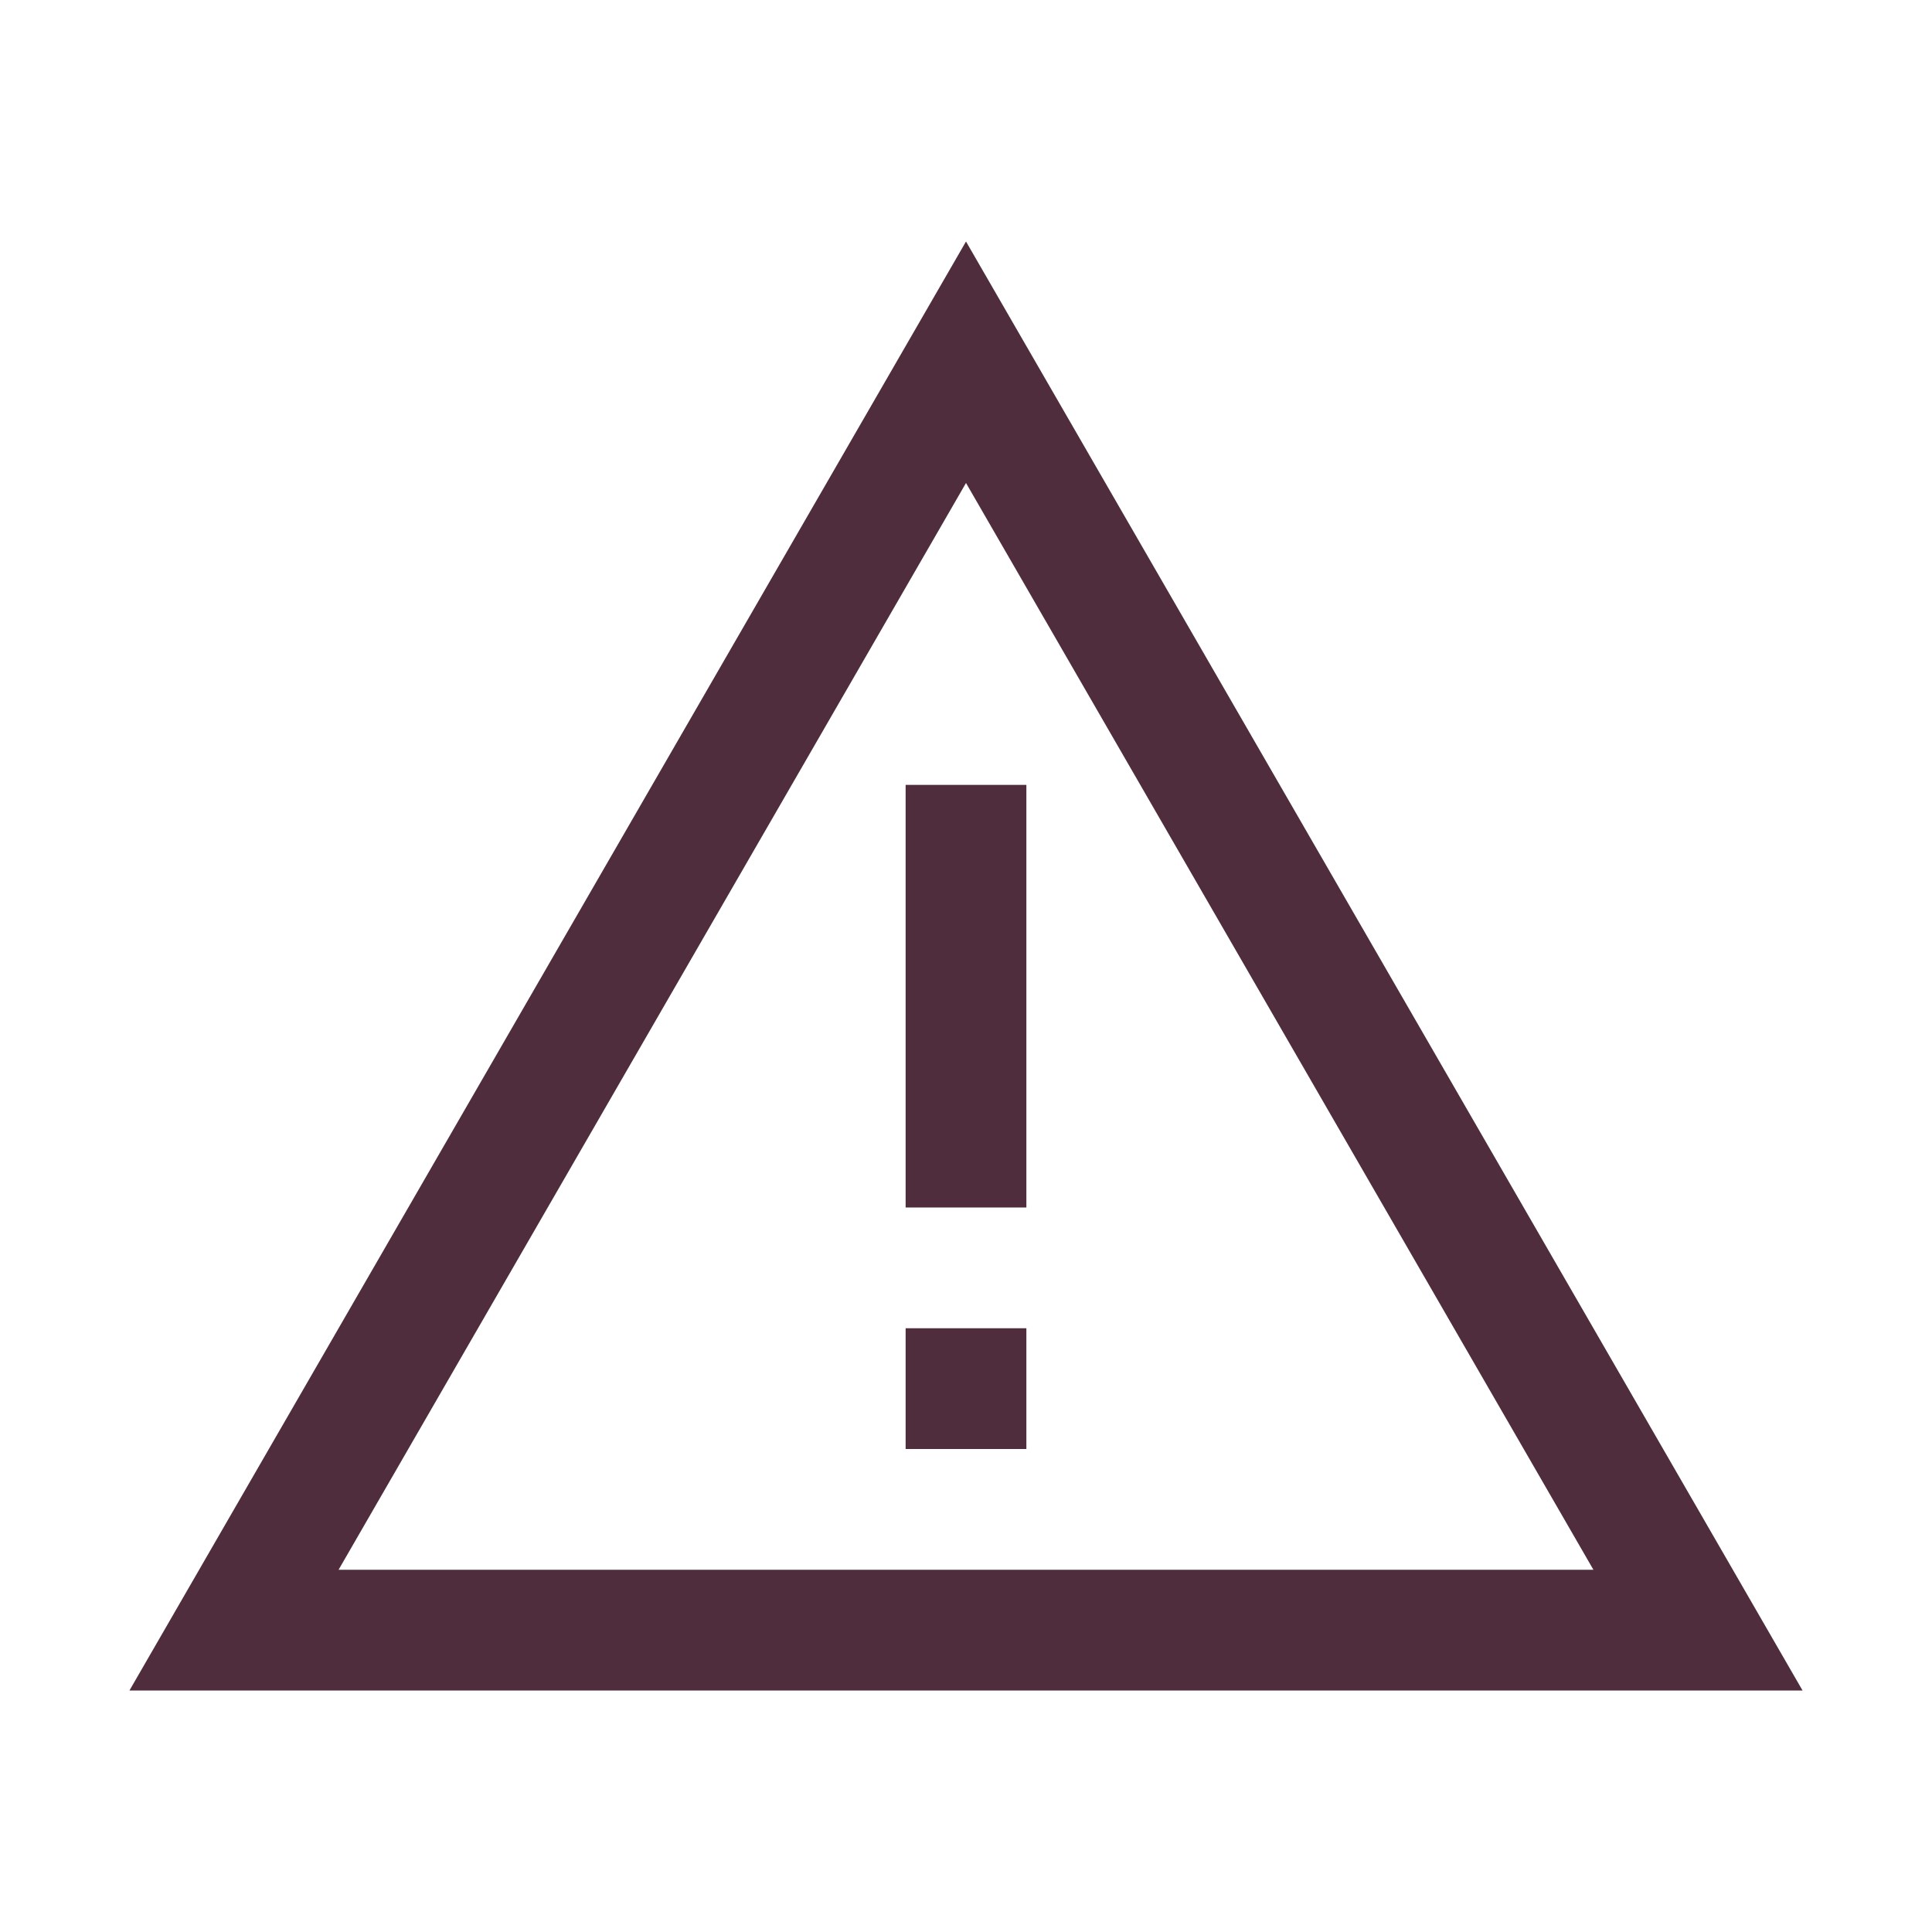
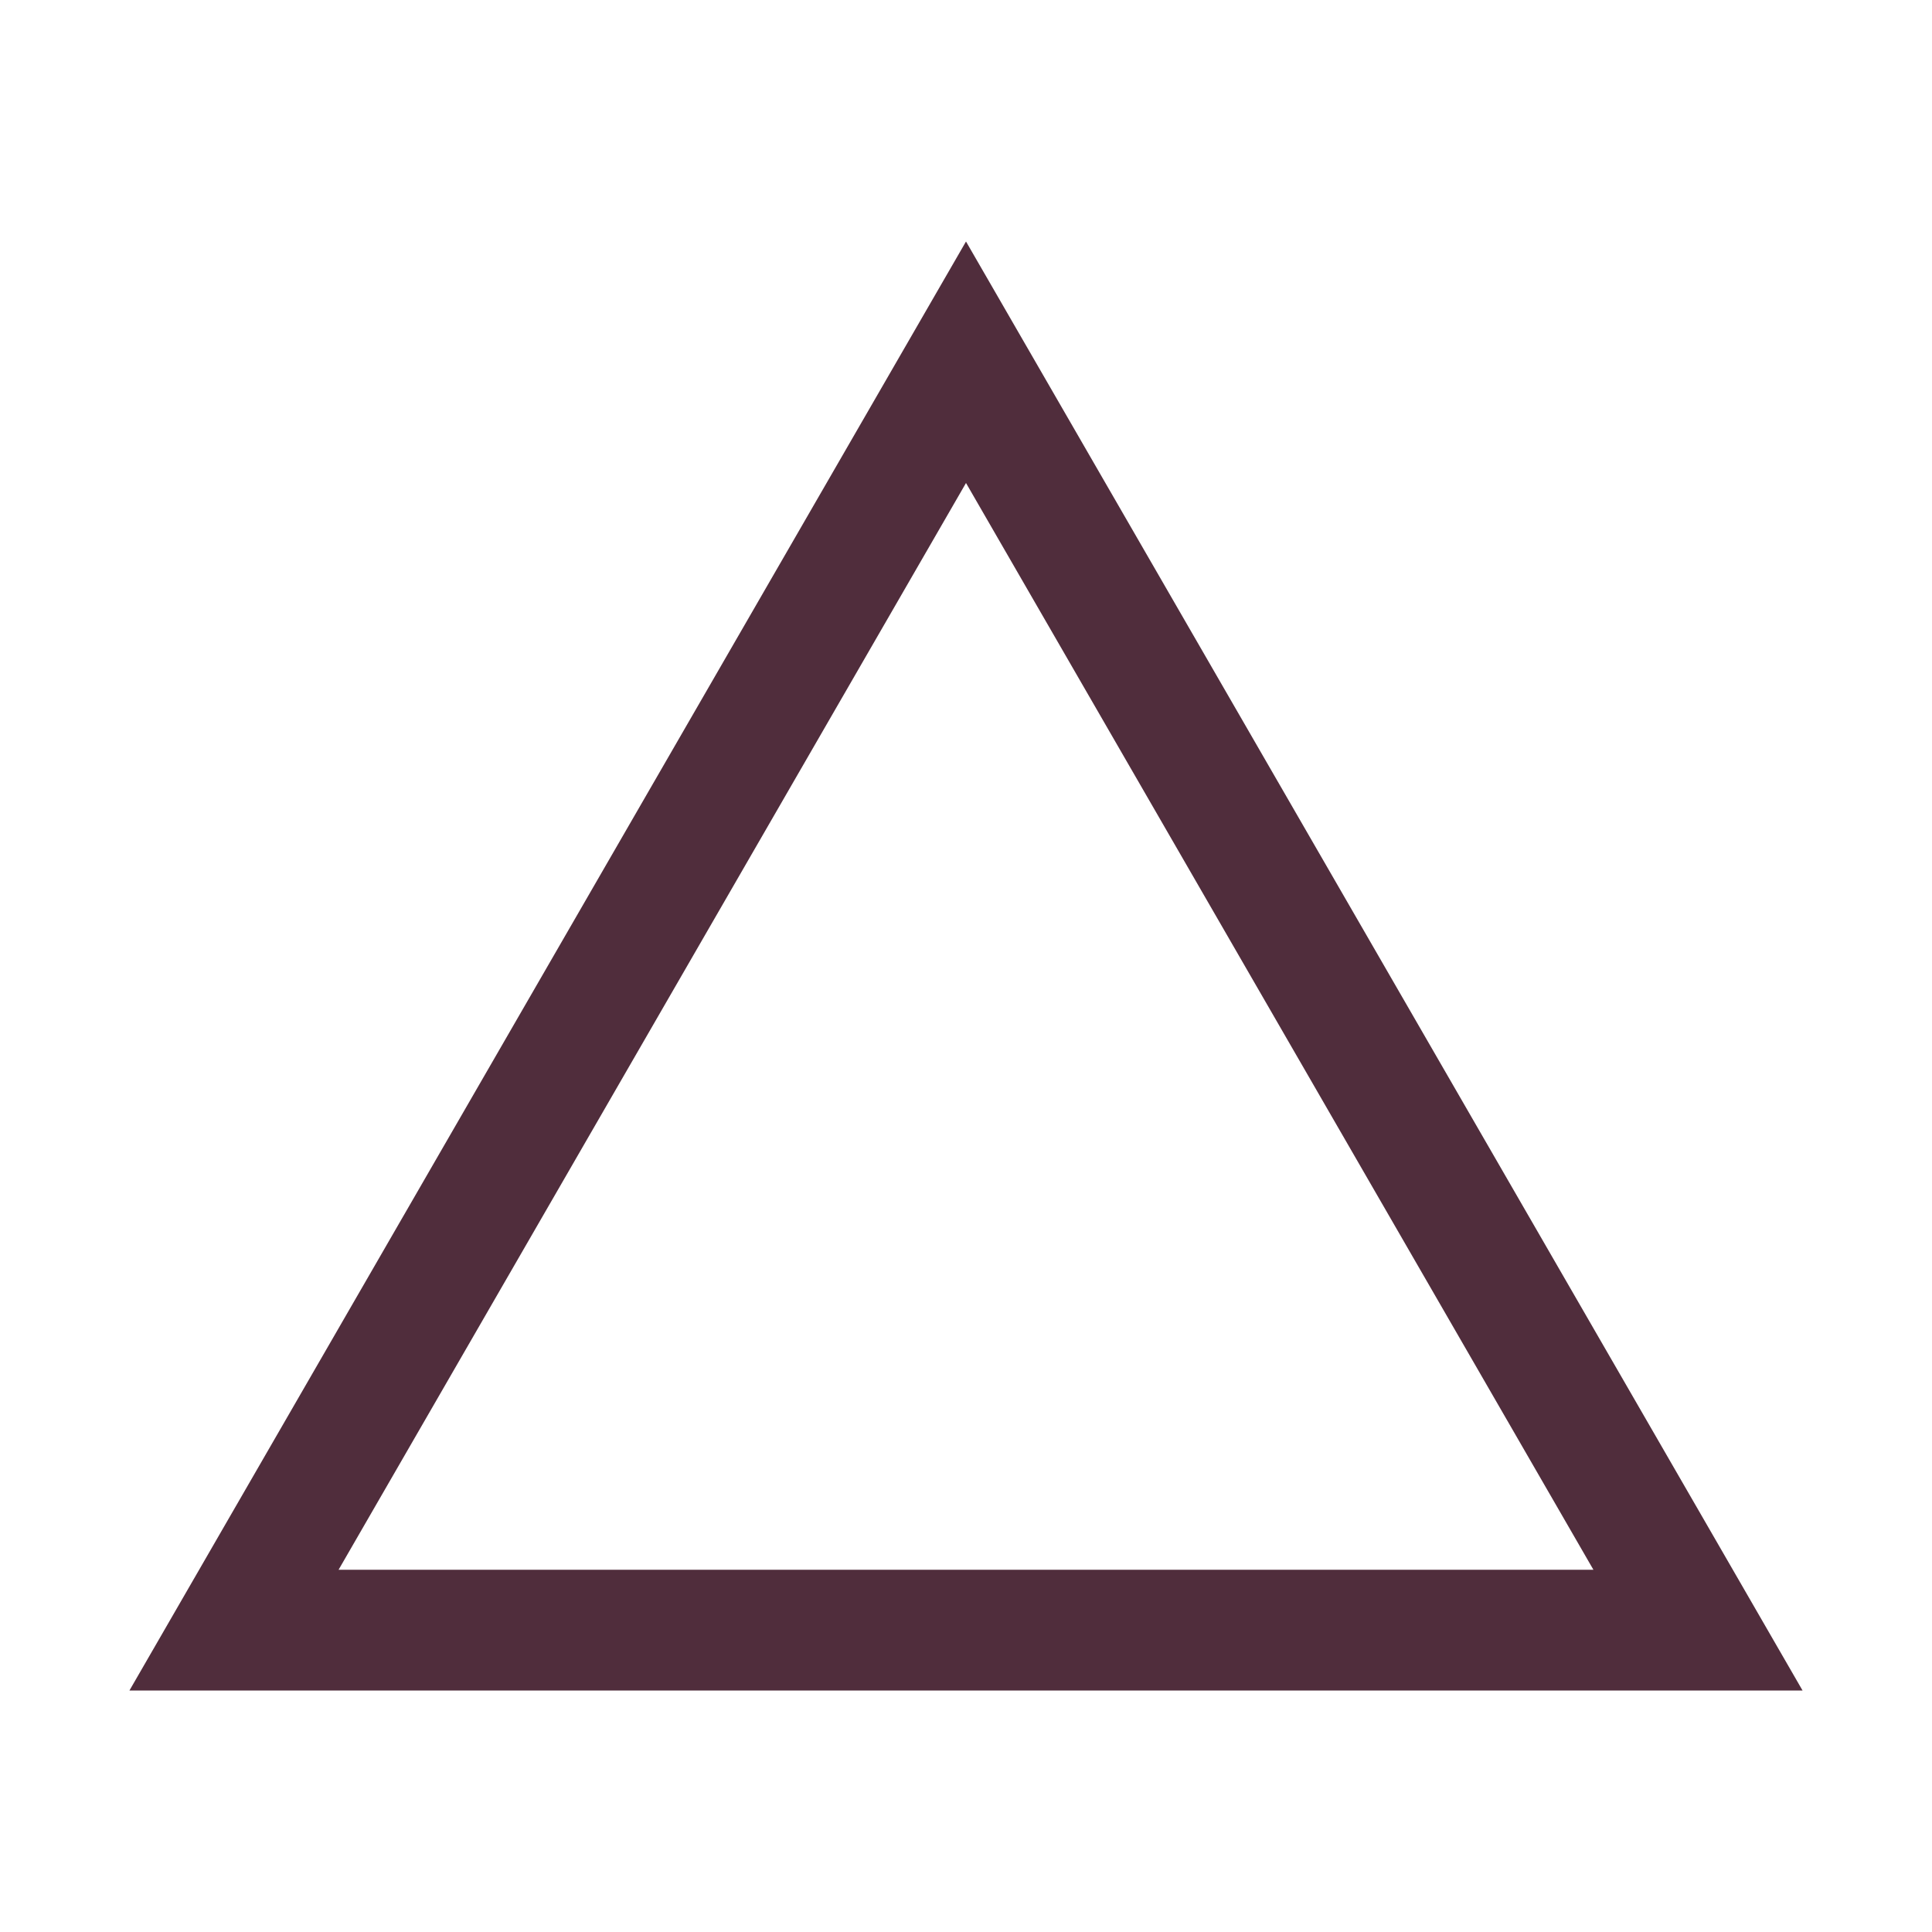
<svg xmlns="http://www.w3.org/2000/svg" width="24" height="24" viewBox="0 0 24 24" fill="none">
-   <path d="M11.25 15V9.75H12.75V15H11.25Z" fill="#502D3C" />
-   <path d="M11.25 16.5V18H12.75V16.5H11.25Z" fill="#502D3C" />
  <path fill-rule="evenodd" clip-rule="evenodd" d="M12 3L22.392 21L1.608 21L12 3ZM4.206 19.5L19.794 19.5L12 6L4.206 19.5Z" fill="#502D3C" />
</svg>